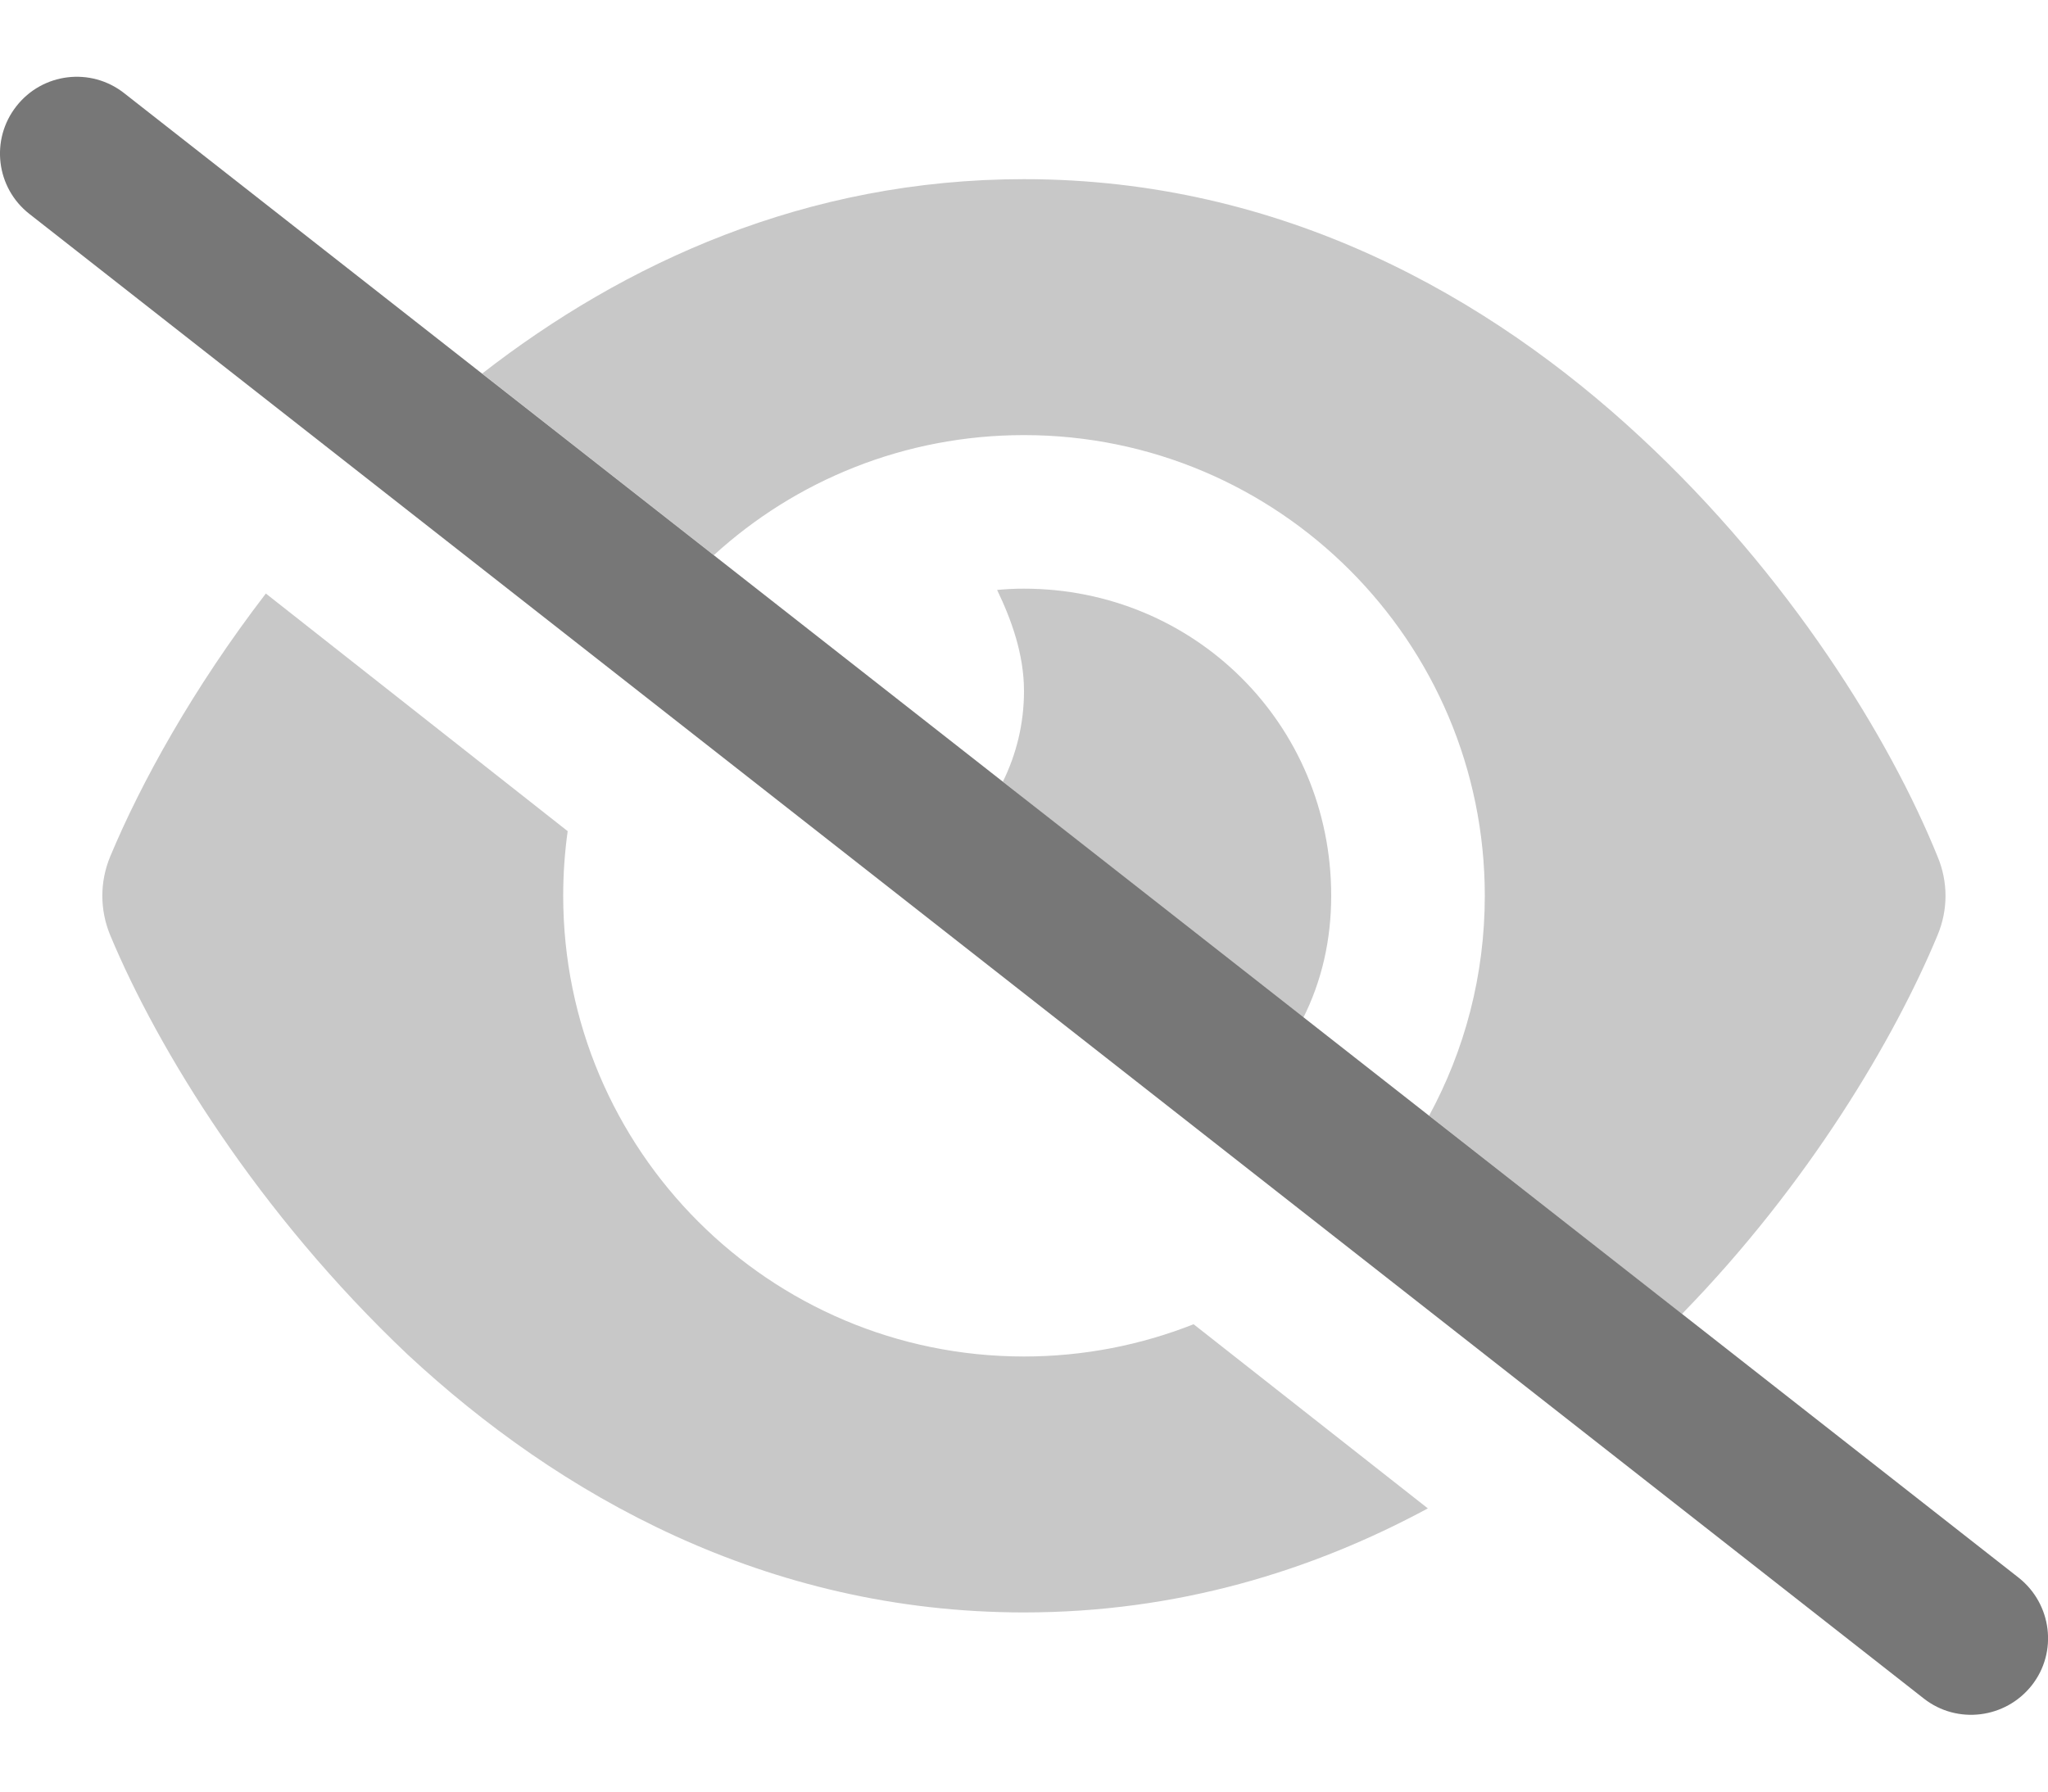
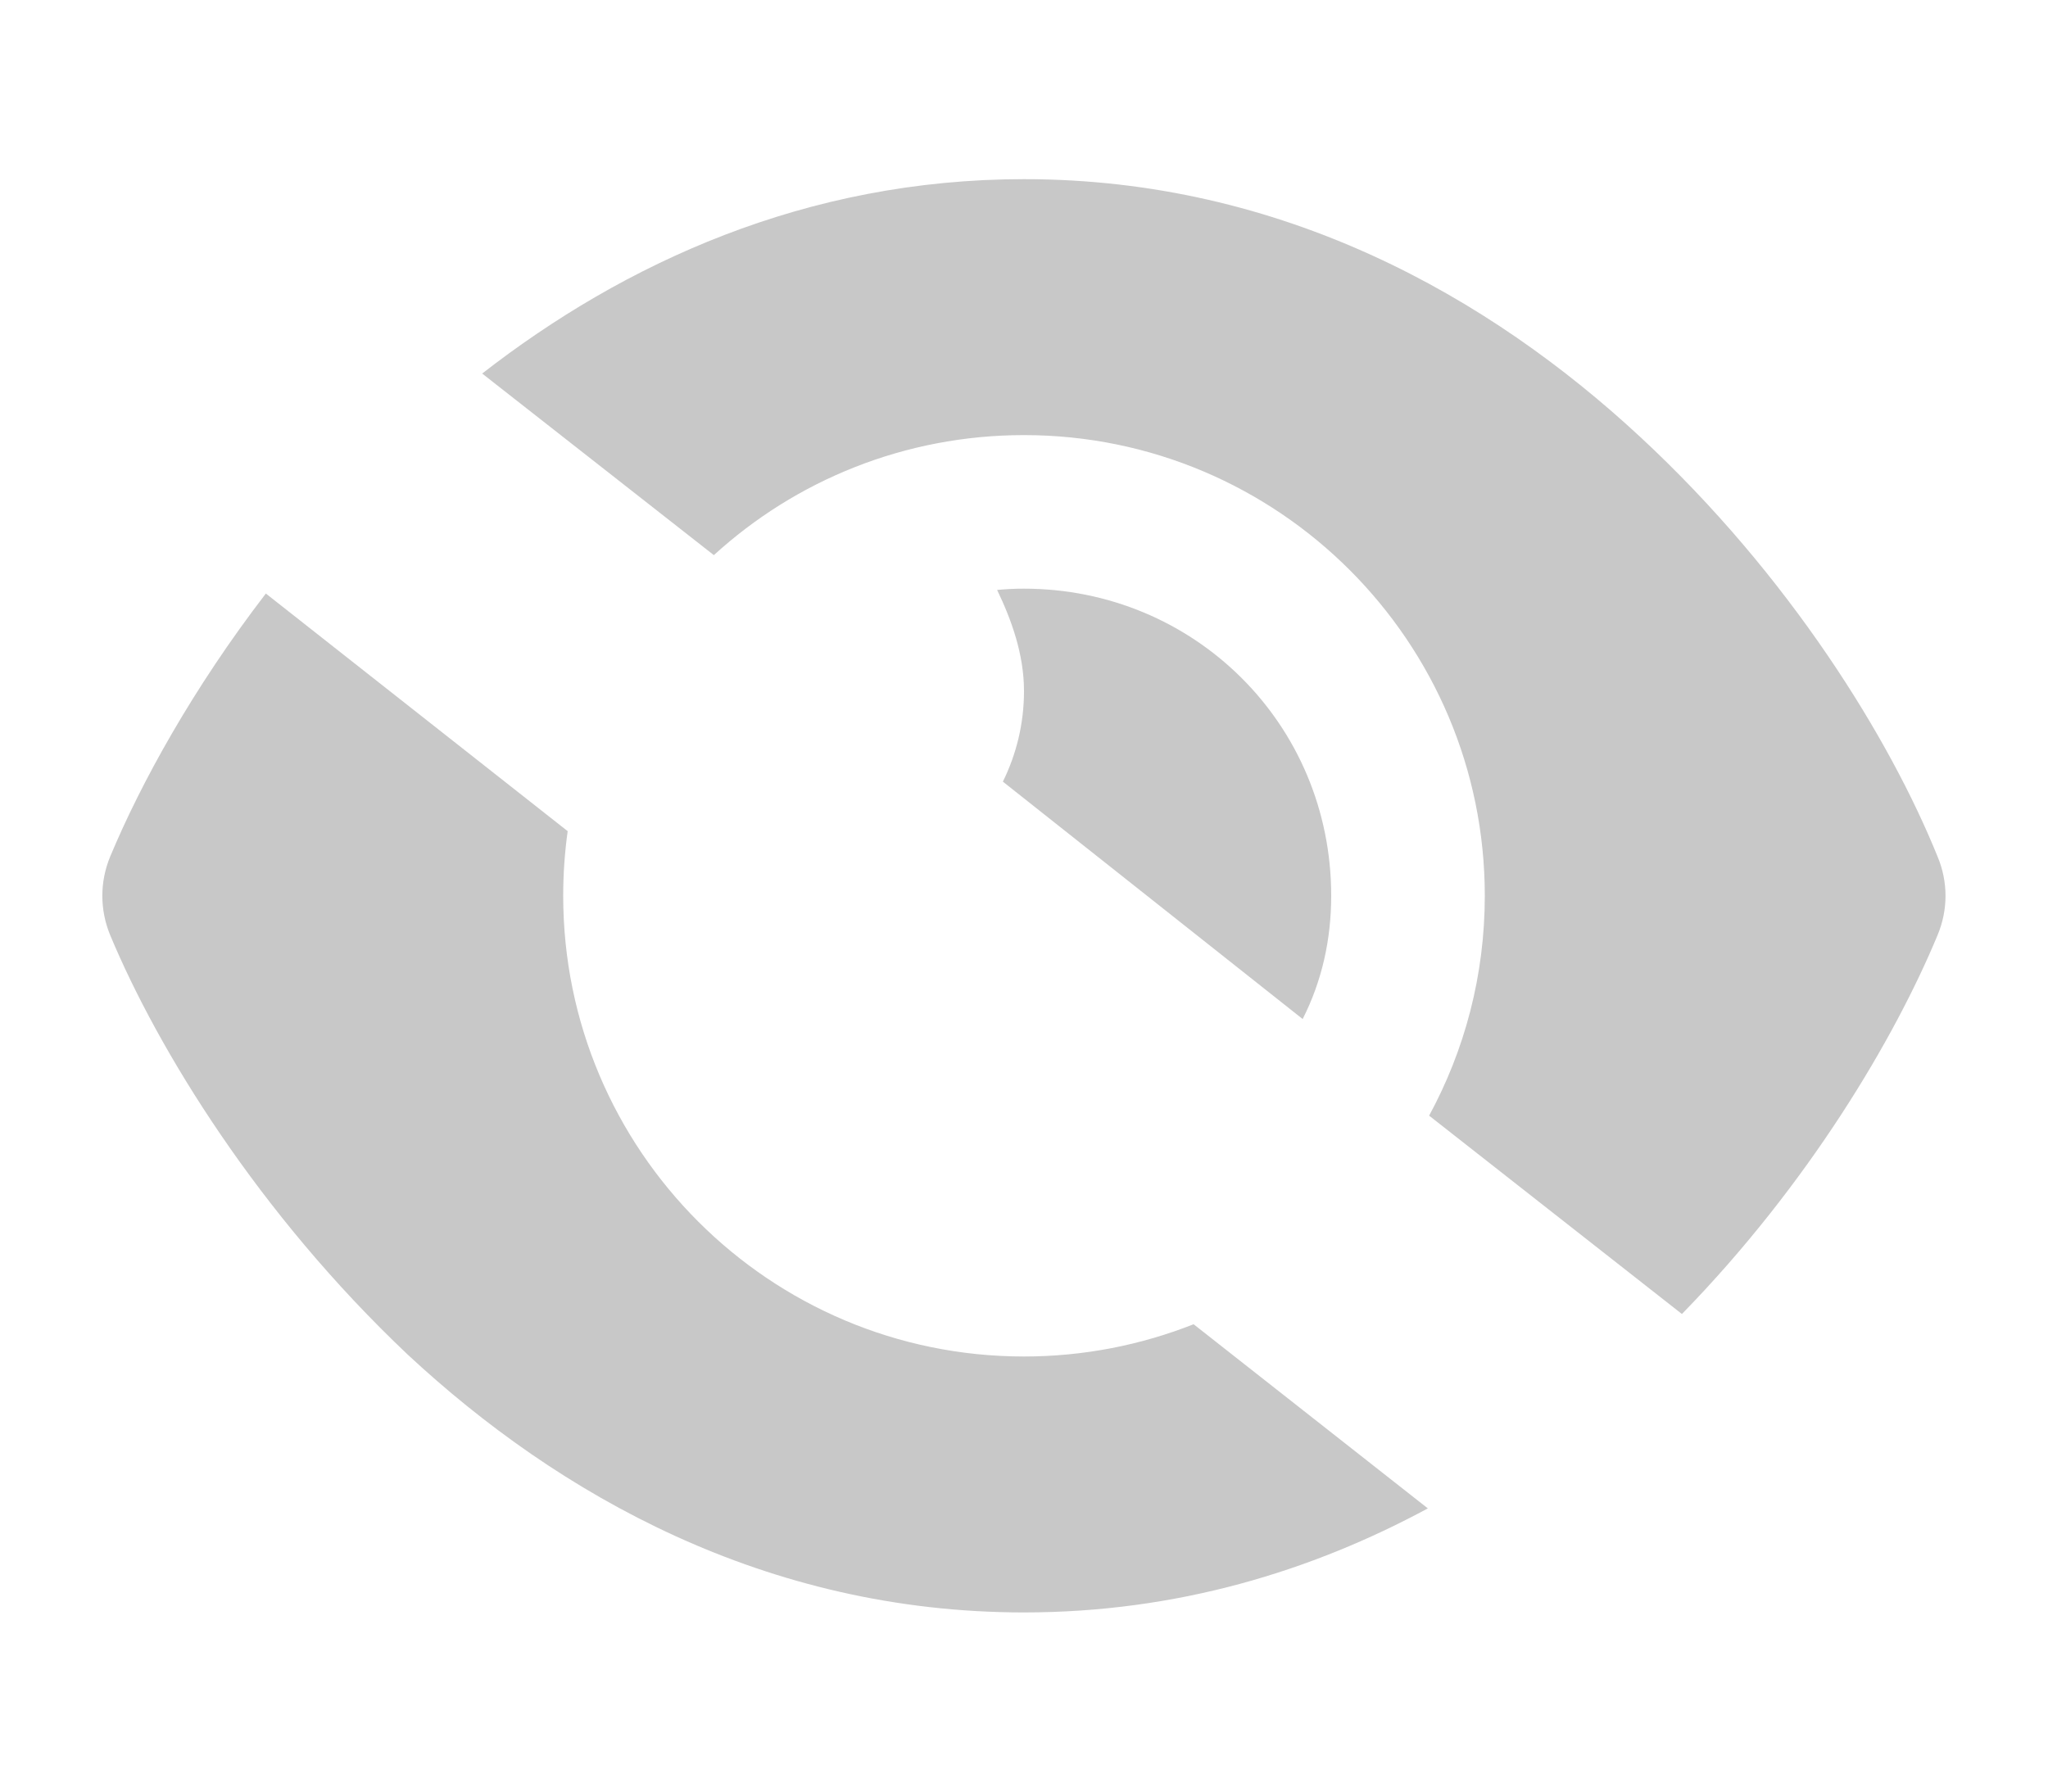
<svg xmlns="http://www.w3.org/2000/svg" width="16" height="14" viewBox="0 0 16 14" fill="none">
  <g id="Group 14398">
-     <path id="Vector" d="M0.128 0.83C0.332 0.569 0.709 0.523 0.97 0.728L15.77 12.328C16.03 12.533 16.078 12.91 15.873 13.17C15.668 13.43 15.29 13.477 15.03 13.273L0.23 1.672C-0.031 1.468 -0.077 1.091 0.128 0.83Z" fill="#777777" />
    <path id="Vector_2" opacity="0.4" d="M11.165 8.718C11.442 8.208 11.6 7.623 11.6 7C11.6 5.013 9.987 3.4 8 3.4C7.067 3.4 6.215 3.755 5.577 4.338L3.767 2.919C4.875 2.057 6.295 1.4 8 1.4C10.02 1.4 11.637 2.321 12.815 3.415C13.985 4.5 14.767 5.778 15.137 6.693C15.22 6.89 15.22 7.11 15.137 7.308C14.802 8.115 14.13 9.253 13.14 10.268L11.165 8.718ZM7.835 6.108C7.94 5.895 8 5.655 8 5.4C8 5.113 7.902 4.843 7.79 4.61C7.86 4.603 7.93 4.6 8 4.6C9.325 4.6 10.4 5.653 10.4 7C10.4 7.343 10.327 7.668 10.177 7.963L7.835 6.108ZM8 12.6C5.98 12.6 4.362 11.68 3.185 10.585C2.015 9.478 1.233 8.2 0.861 7.308C0.779 7.11 0.779 6.89 0.861 6.693C1.1 6.12 1.507 5.38 2.077 4.638L4.435 6.495C4.412 6.66 4.4 6.828 4.4 7C4.4 8.988 6.012 10.6 8 10.6C8.467 10.6 8.915 10.51 9.325 10.348L11.155 11.787C10.247 12.277 9.195 12.6 8 12.6Z" fill="#777777" />
  </g>
</svg>